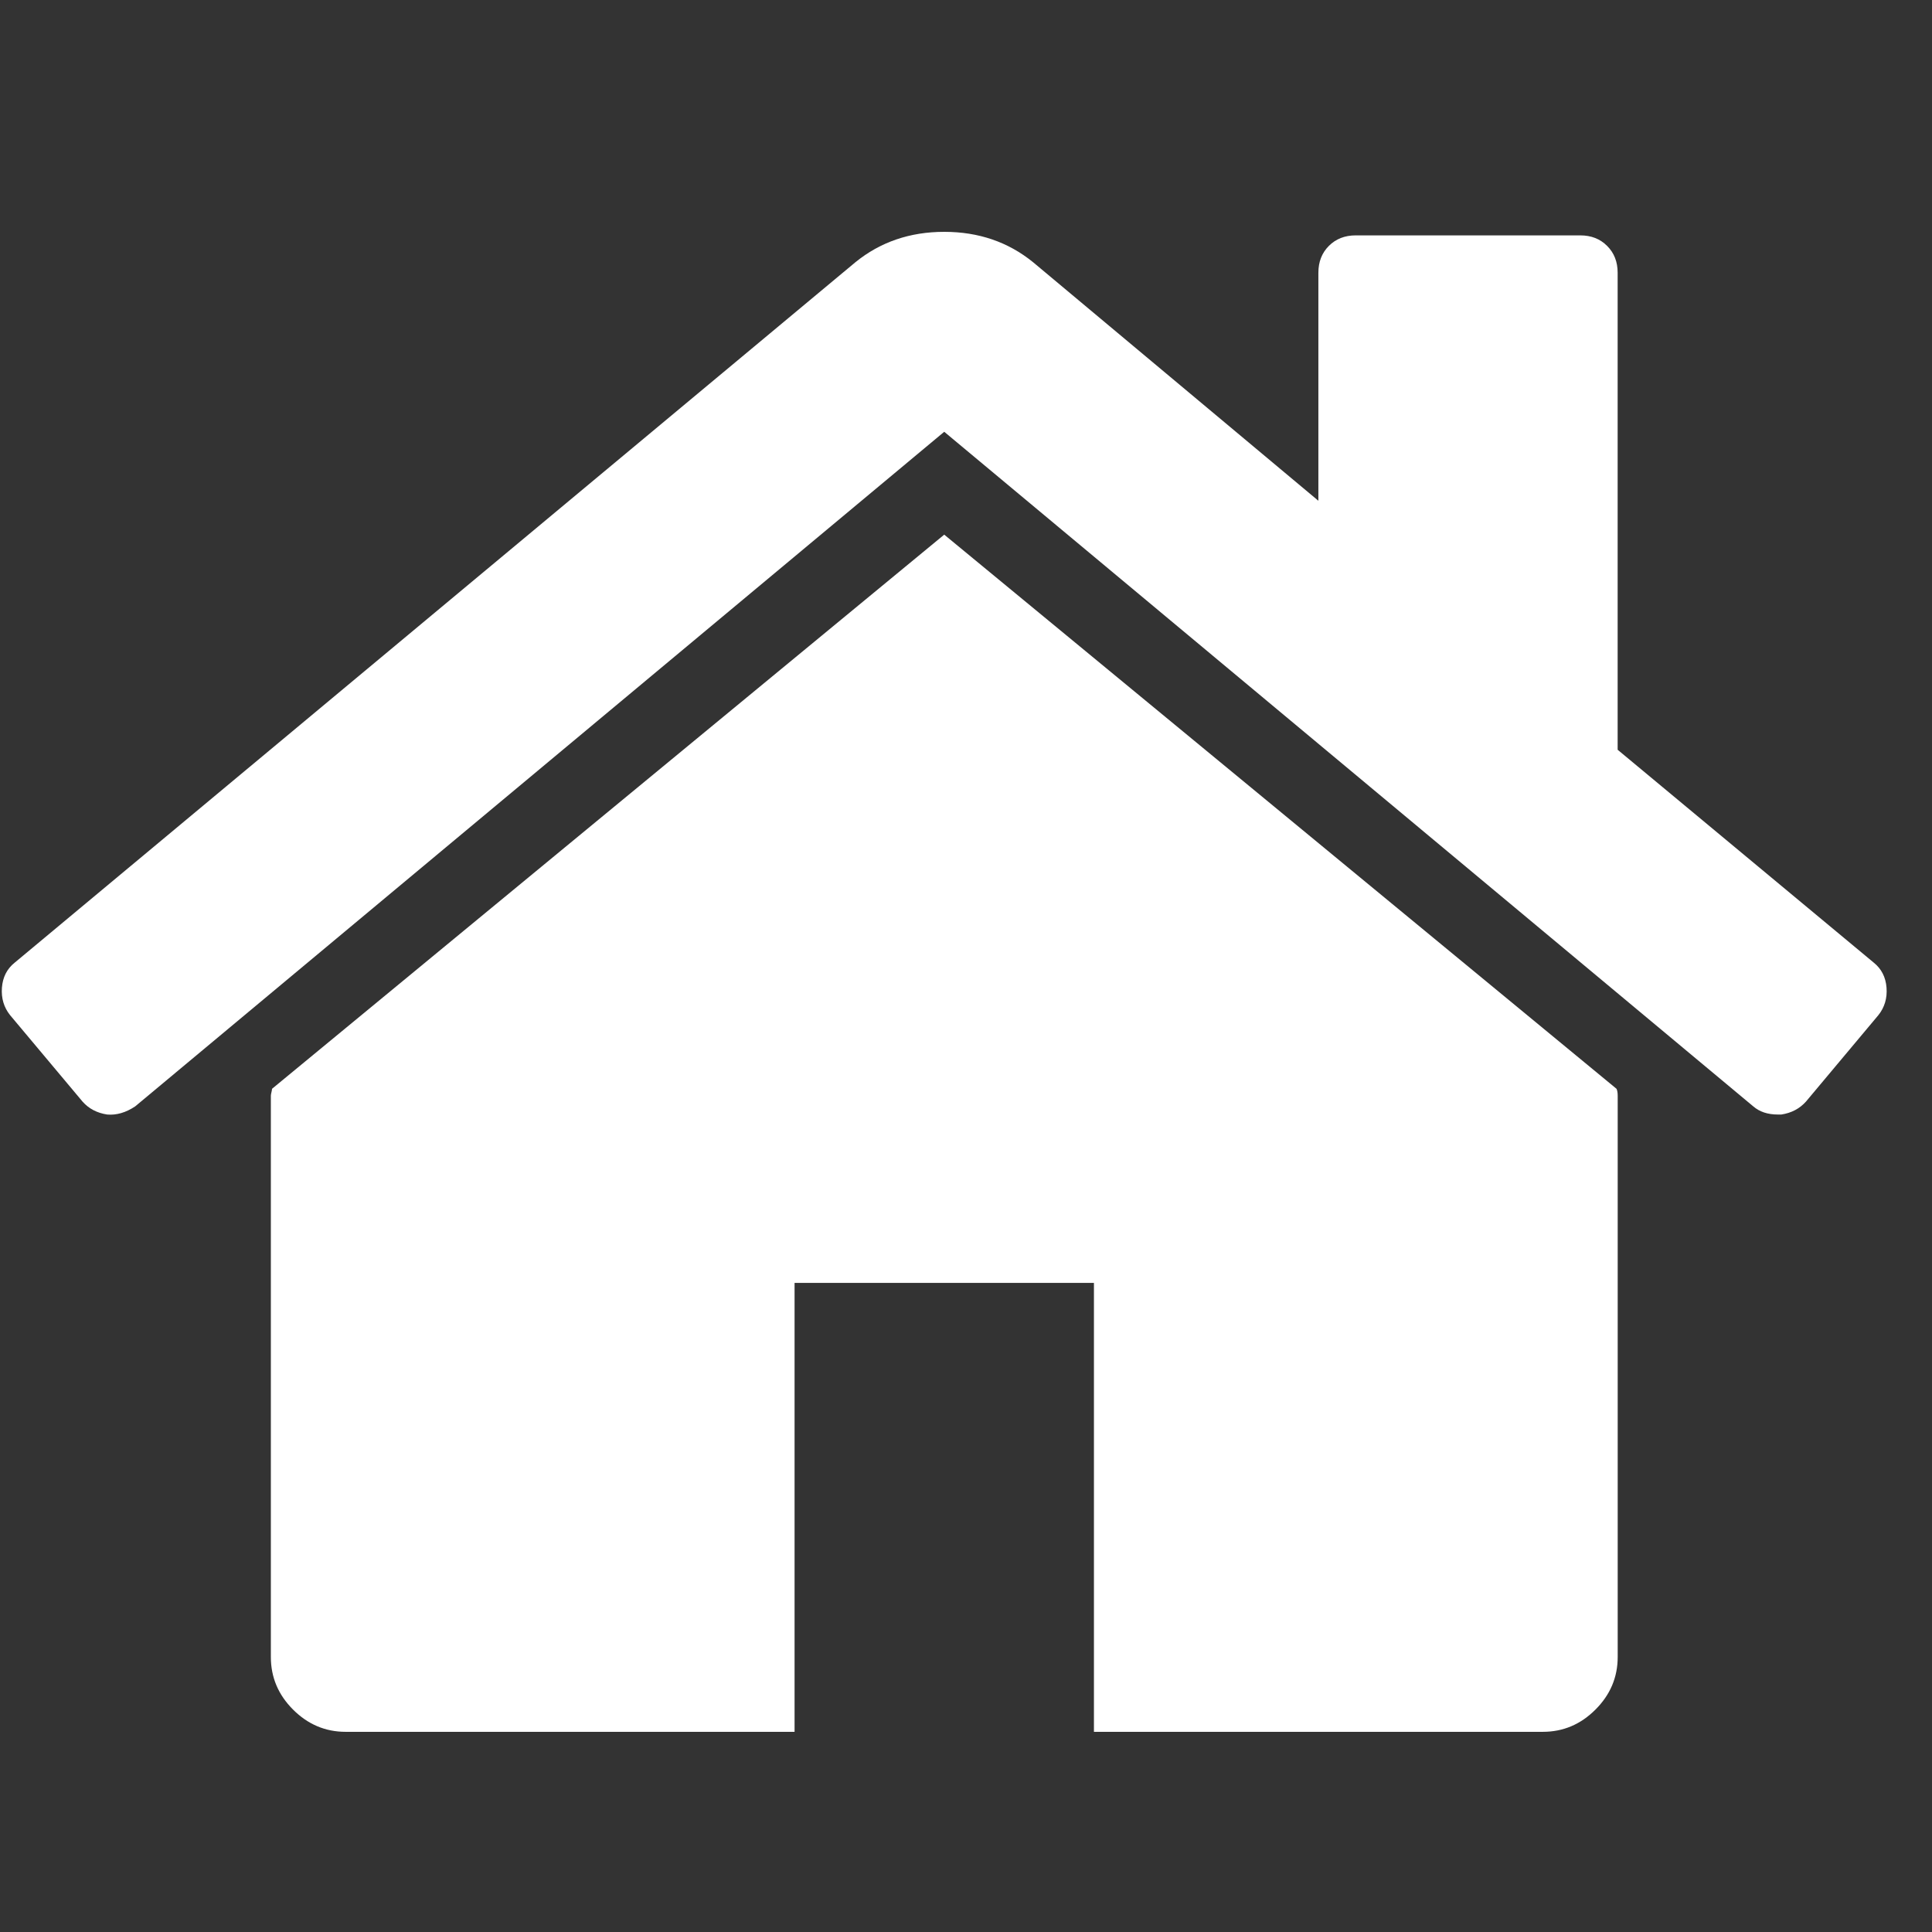
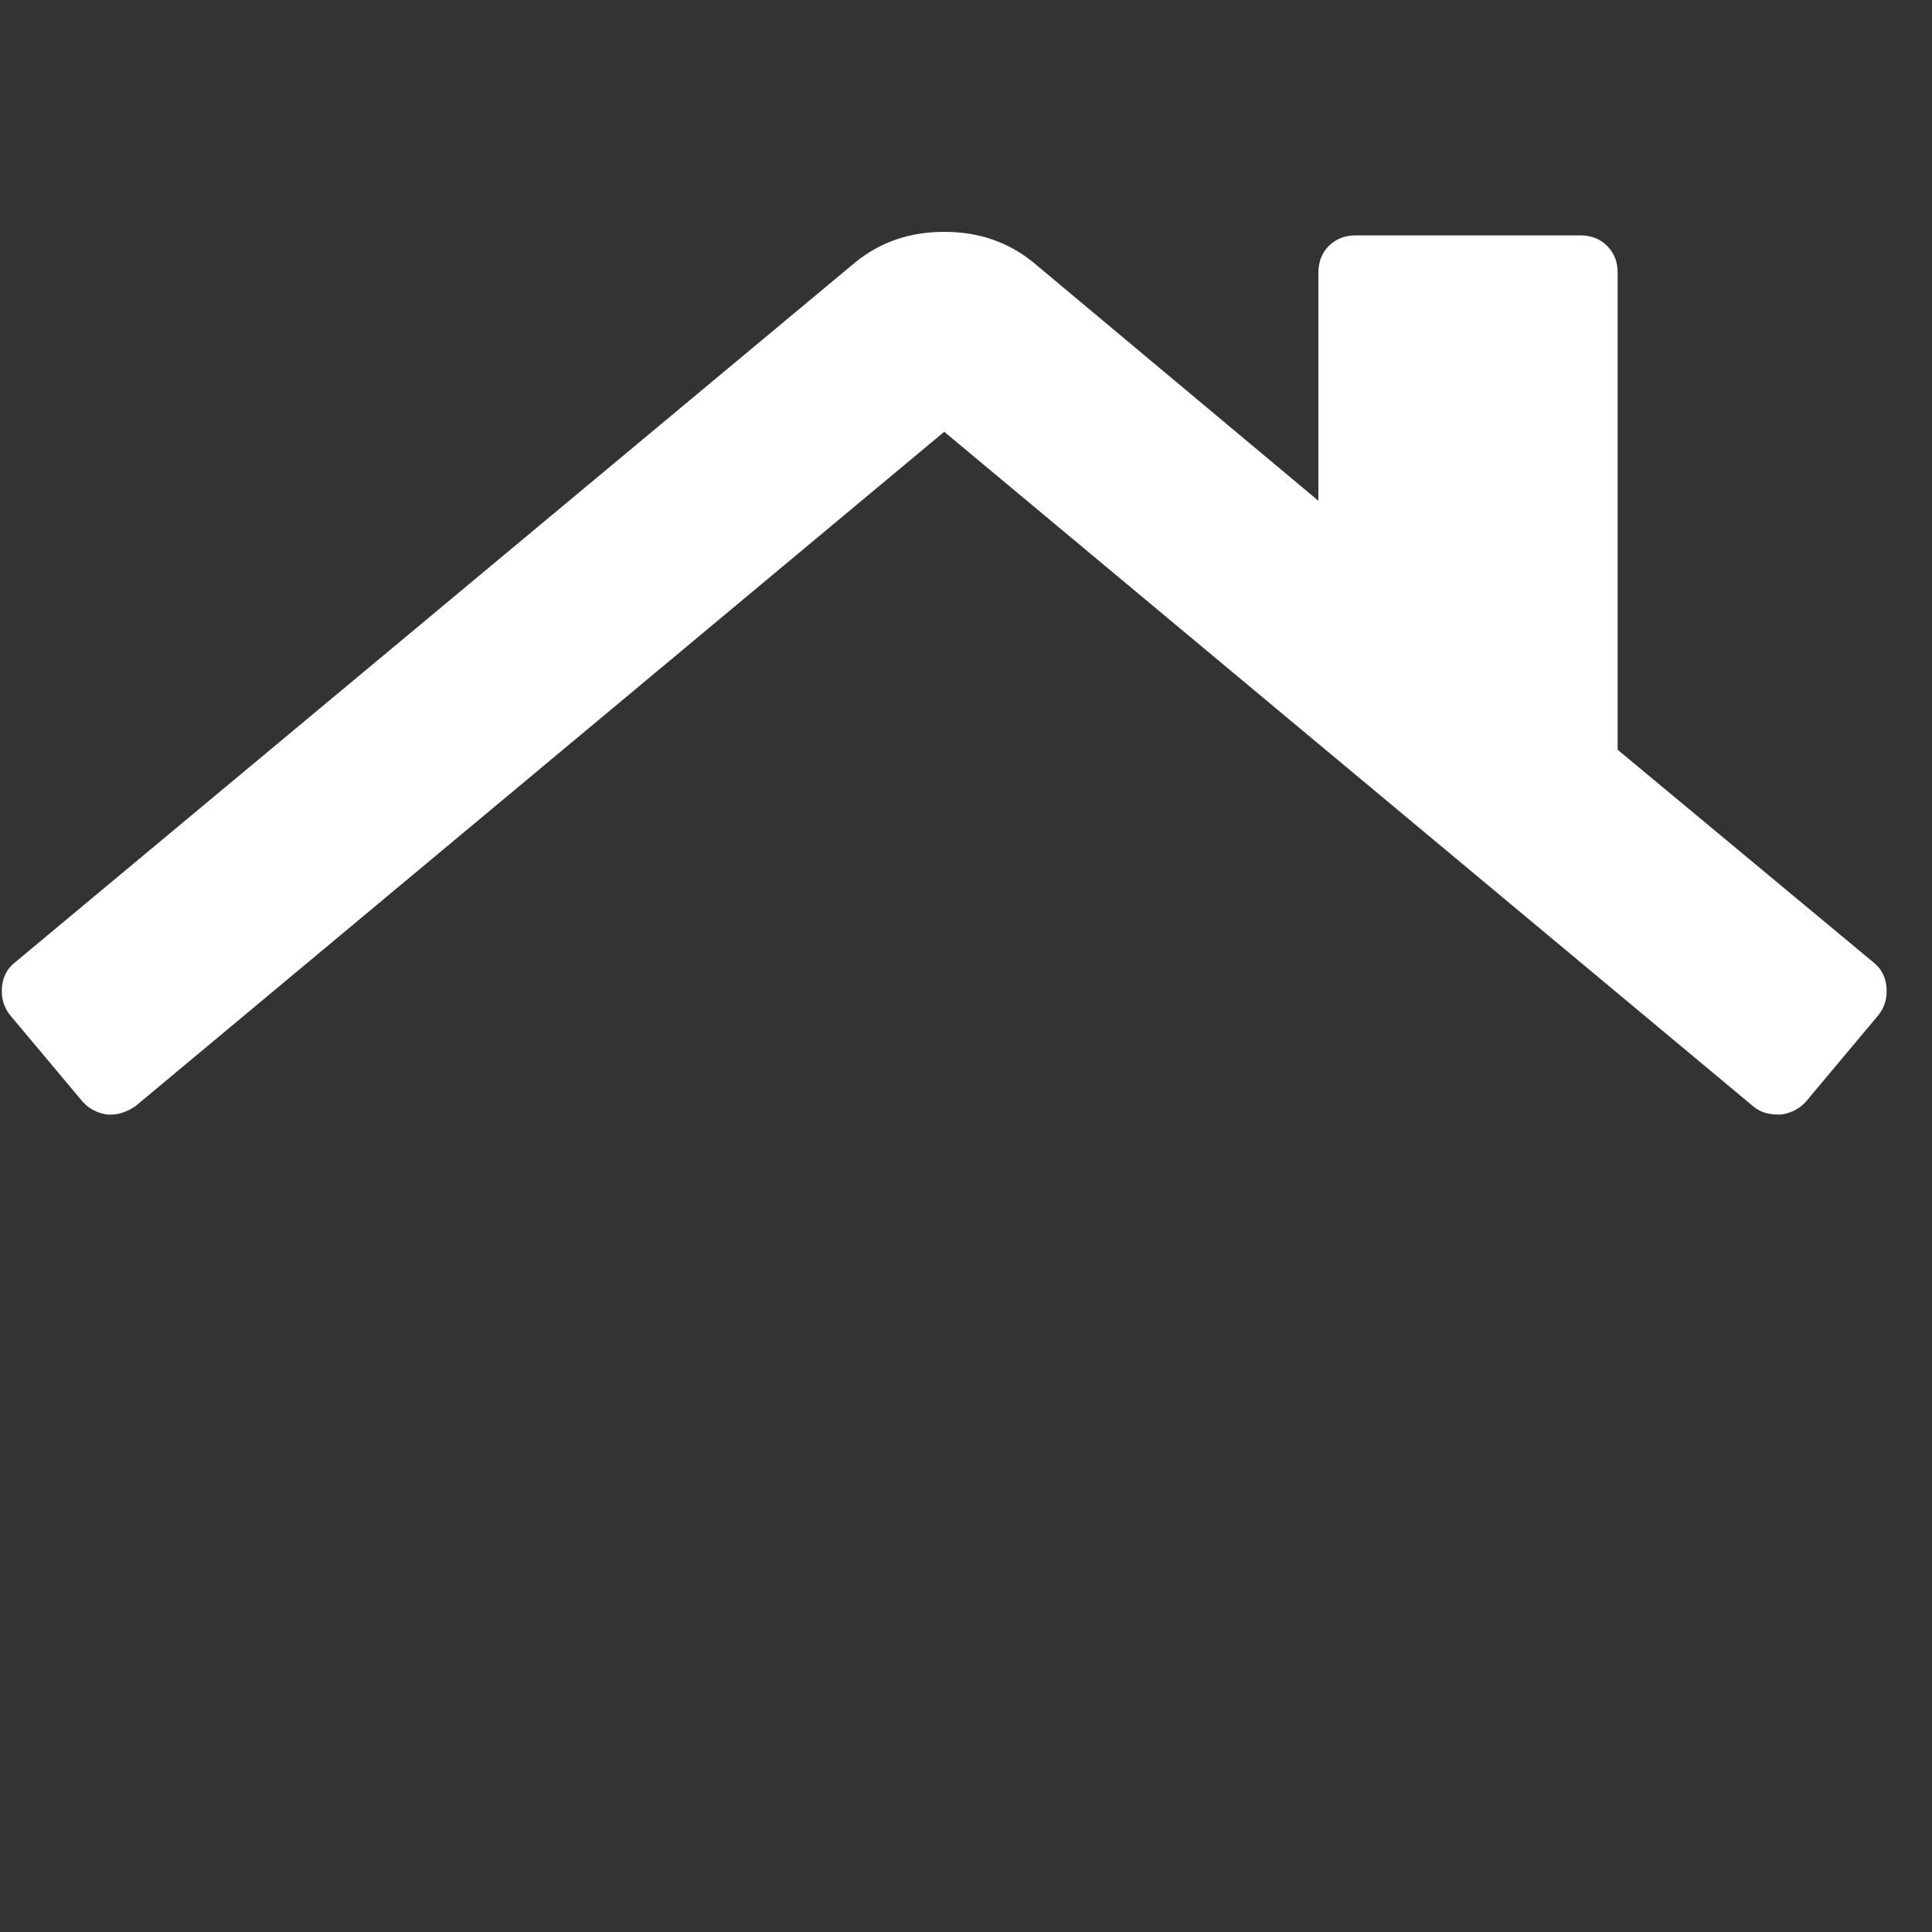
<svg xmlns="http://www.w3.org/2000/svg" width="41" height="41" viewBox="0 0 41 41" fill="none">
  <rect x="0" y="0" width="41" height="41" fill="#333333" stroke="none" />
  <g clip-path="url(#clip0_49_2708)">
-     <path d="M20.038 11.346L5.773 23.106C5.773 23.123 5.768 23.147 5.76 23.181C5.752 23.214 5.748 23.238 5.748 23.255V35.164C5.748 35.594 5.905 35.966 6.219 36.28C6.533 36.594 6.905 36.752 7.335 36.752H16.862V27.225H23.215V36.752H32.741C33.171 36.752 33.544 36.595 33.858 36.28C34.172 35.967 34.33 35.594 34.33 35.164V23.255C34.33 23.189 34.321 23.139 34.305 23.106L20.038 11.346Z" fill="white" />
    <path d="M39.762 20.427L34.329 15.911V5.788C34.329 5.557 34.255 5.367 34.105 5.218C33.957 5.069 33.767 4.995 33.535 4.995H28.771C28.54 4.995 28.35 5.069 28.201 5.218C28.052 5.367 27.978 5.557 27.978 5.788V10.627L21.924 5.565C21.395 5.135 20.767 4.92 20.039 4.92C19.311 4.92 18.682 5.135 18.153 5.565L0.314 20.427C0.148 20.559 0.058 20.737 0.041 20.96C0.024 21.183 0.082 21.378 0.214 21.543L1.753 23.379C1.885 23.528 2.059 23.619 2.274 23.652C2.472 23.669 2.671 23.611 2.869 23.479L20.038 9.163L37.207 23.479C37.34 23.594 37.513 23.652 37.728 23.652H37.803C38.017 23.619 38.191 23.527 38.324 23.379L39.862 21.543C39.994 21.378 40.052 21.183 40.035 20.96C40.018 20.737 39.927 20.559 39.762 20.427Z" fill="white" />
  </g>
  <defs>
    <clipPath id="clip0_49_2708">
      <rect width="40" height="40" fill="white" transform="translate(0.038 0.836)" />
    </clipPath>
  </defs>
</svg>